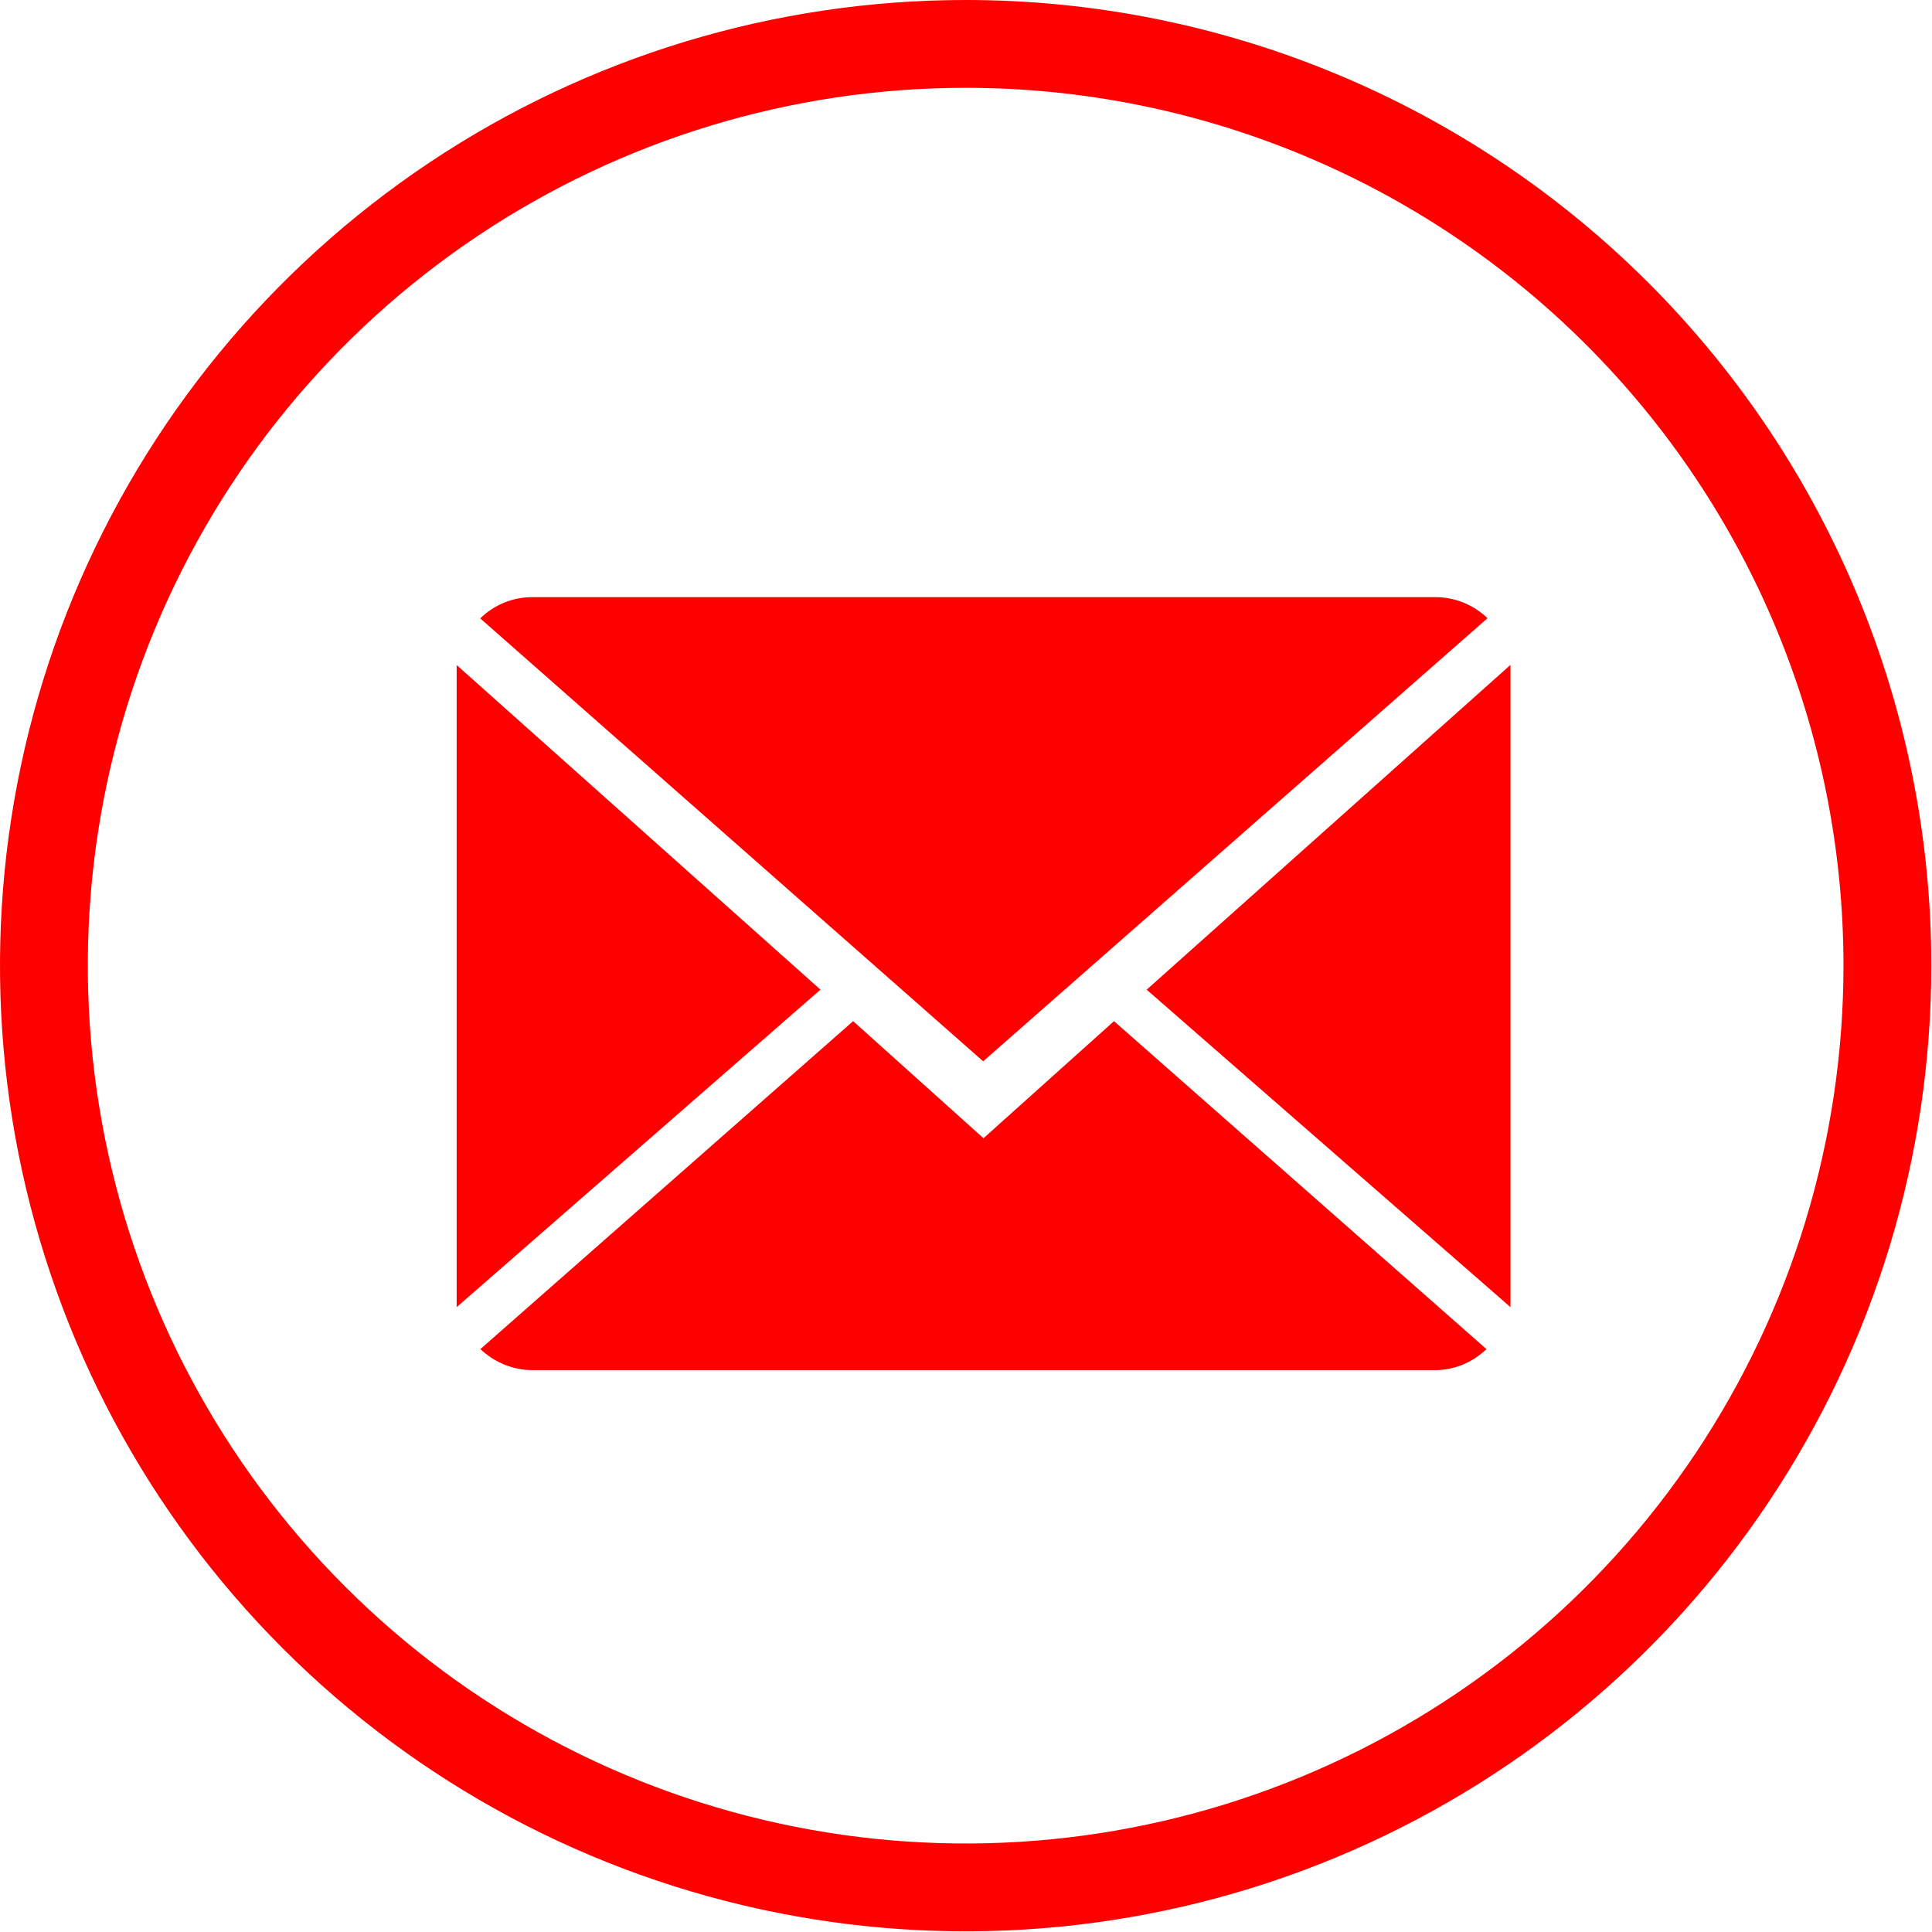
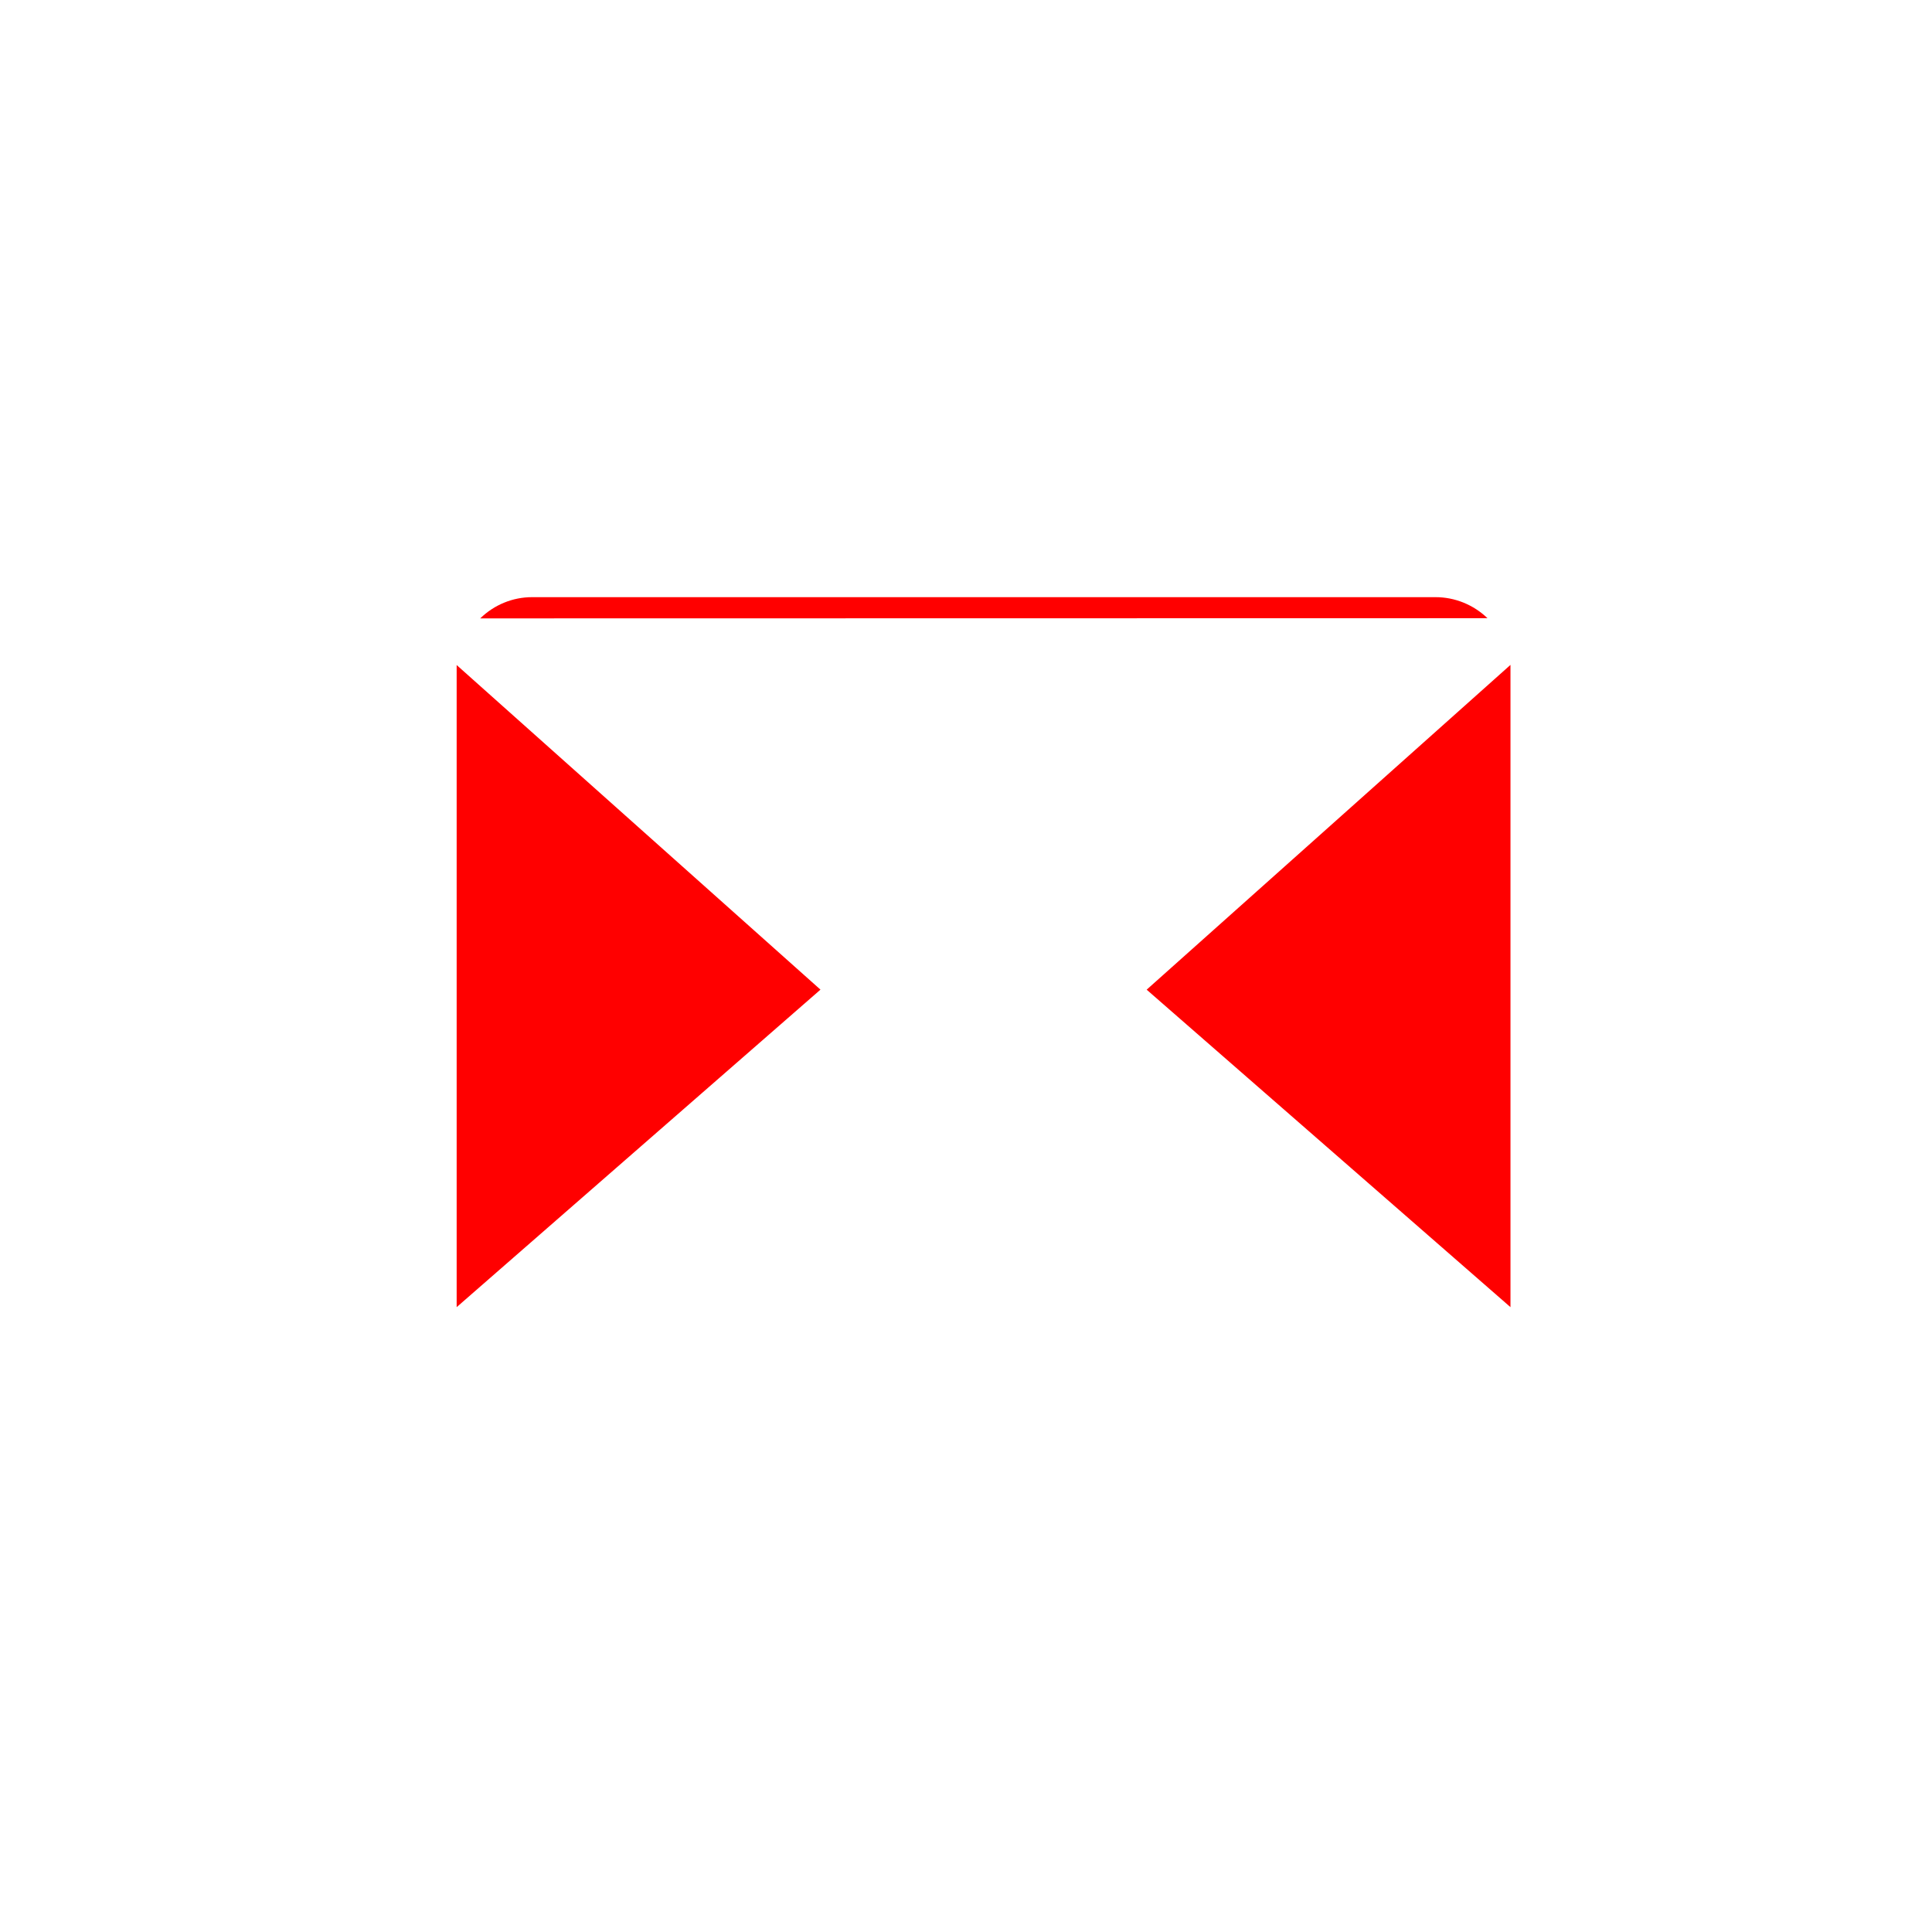
<svg xmlns="http://www.w3.org/2000/svg" width="55" height="55" viewBox="0 0 55 55" fill="none">
-   <path d="M53.73 27.49C53.73 32.68 52.191 37.753 49.308 42.068C46.425 46.384 42.327 49.747 37.532 51.733C32.737 53.719 27.461 54.239 22.371 53.226C17.281 52.214 12.605 49.715 8.936 46.045C5.266 42.375 2.767 37.7 1.754 32.609C0.742 27.519 1.261 22.243 3.247 17.448C5.233 12.654 8.597 8.556 12.912 5.672C17.227 2.789 22.3 1.25 27.49 1.25C34.45 1.25 41.124 4.015 46.045 8.936C50.966 13.857 53.73 20.531 53.73 27.49Z" stroke="#FF0000" stroke-width="2.5" />
-   <path d="M27.998 32.403L24.287 29.07L13.675 38.406C14.079 38.79 14.608 39.003 15.158 39.005H40.842C41.39 39.007 41.917 38.792 42.316 38.406L31.713 29.07L27.998 32.403Z" fill="#FF0000" />
-   <path d="M42.346 17.599C41.944 17.213 41.414 16.999 40.864 17H15.149C14.6 16.999 14.07 17.215 13.671 17.604L27.989 30.213L42.346 17.599Z" fill="#FF0000" />
+   <path d="M42.346 17.599C41.944 17.213 41.414 16.999 40.864 17H15.149C14.6 16.999 14.07 17.215 13.671 17.604L42.346 17.599Z" fill="#FF0000" />
  <path d="M13 18.932V37.212L23.357 28.173L13 18.932Z" fill="#FF0000" />
  <path d="M32.643 28.174L43 37.212V18.928L32.643 28.174Z" fill="#FF0000" />
</svg>